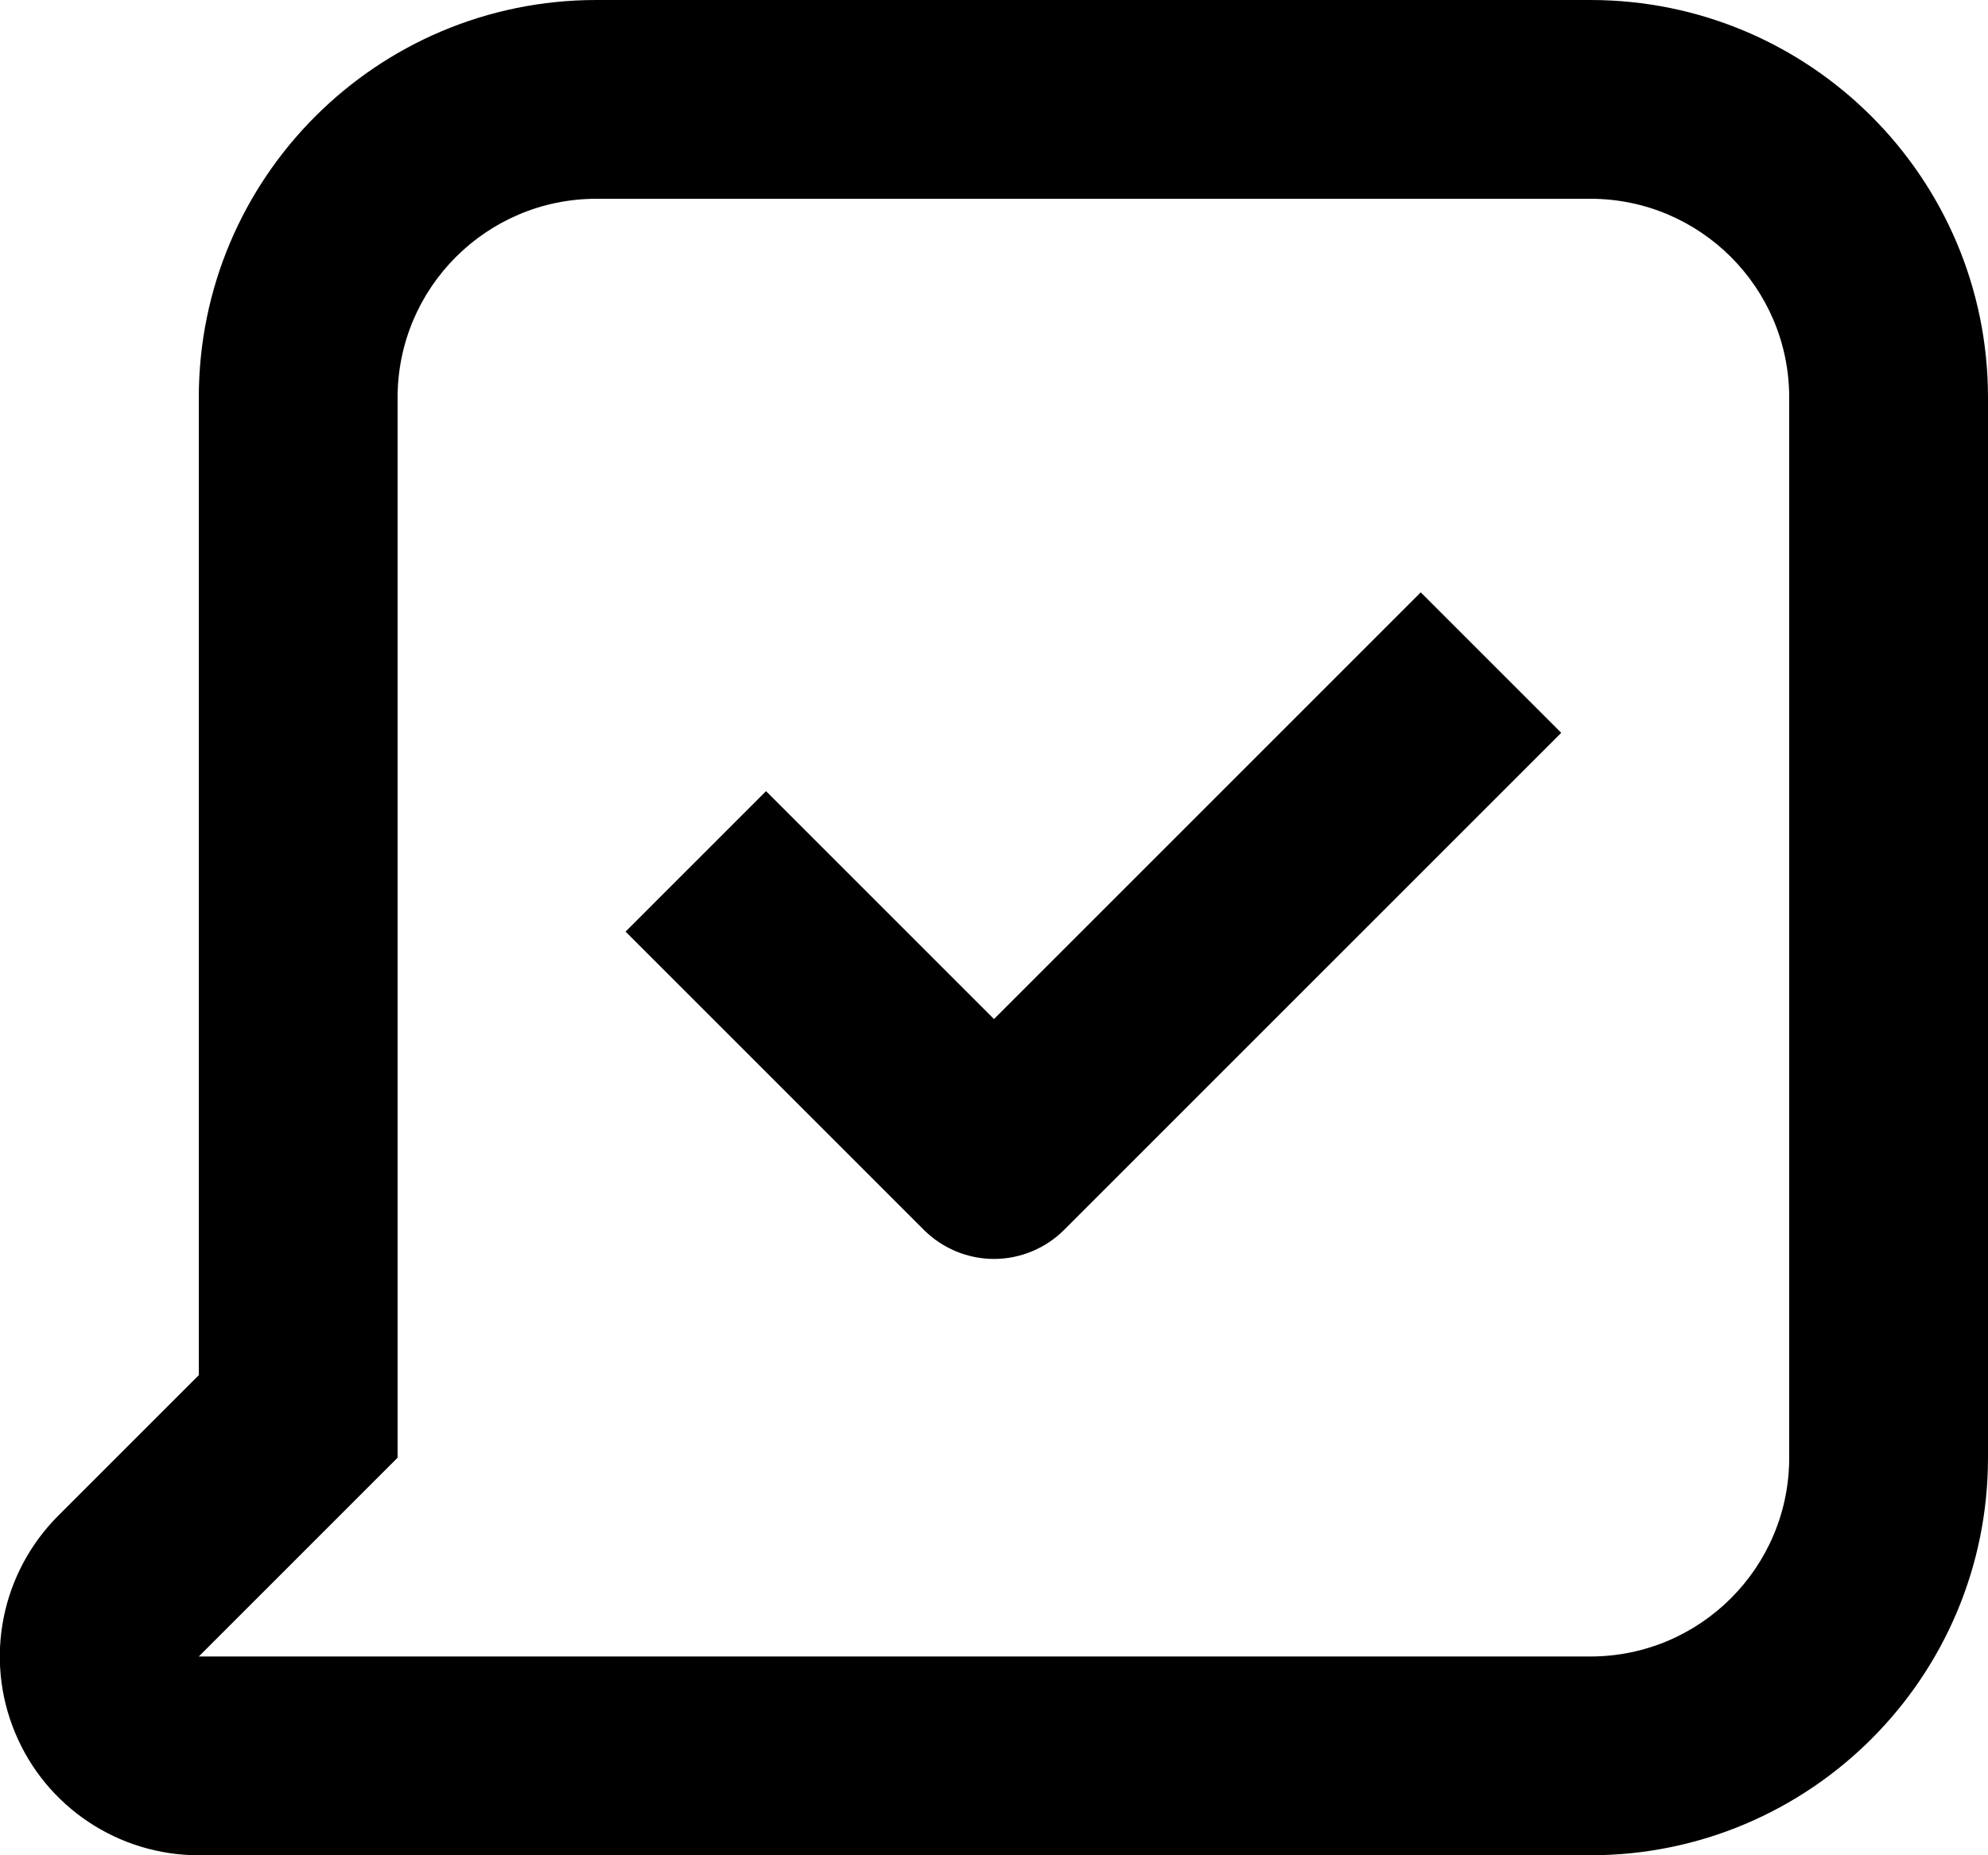
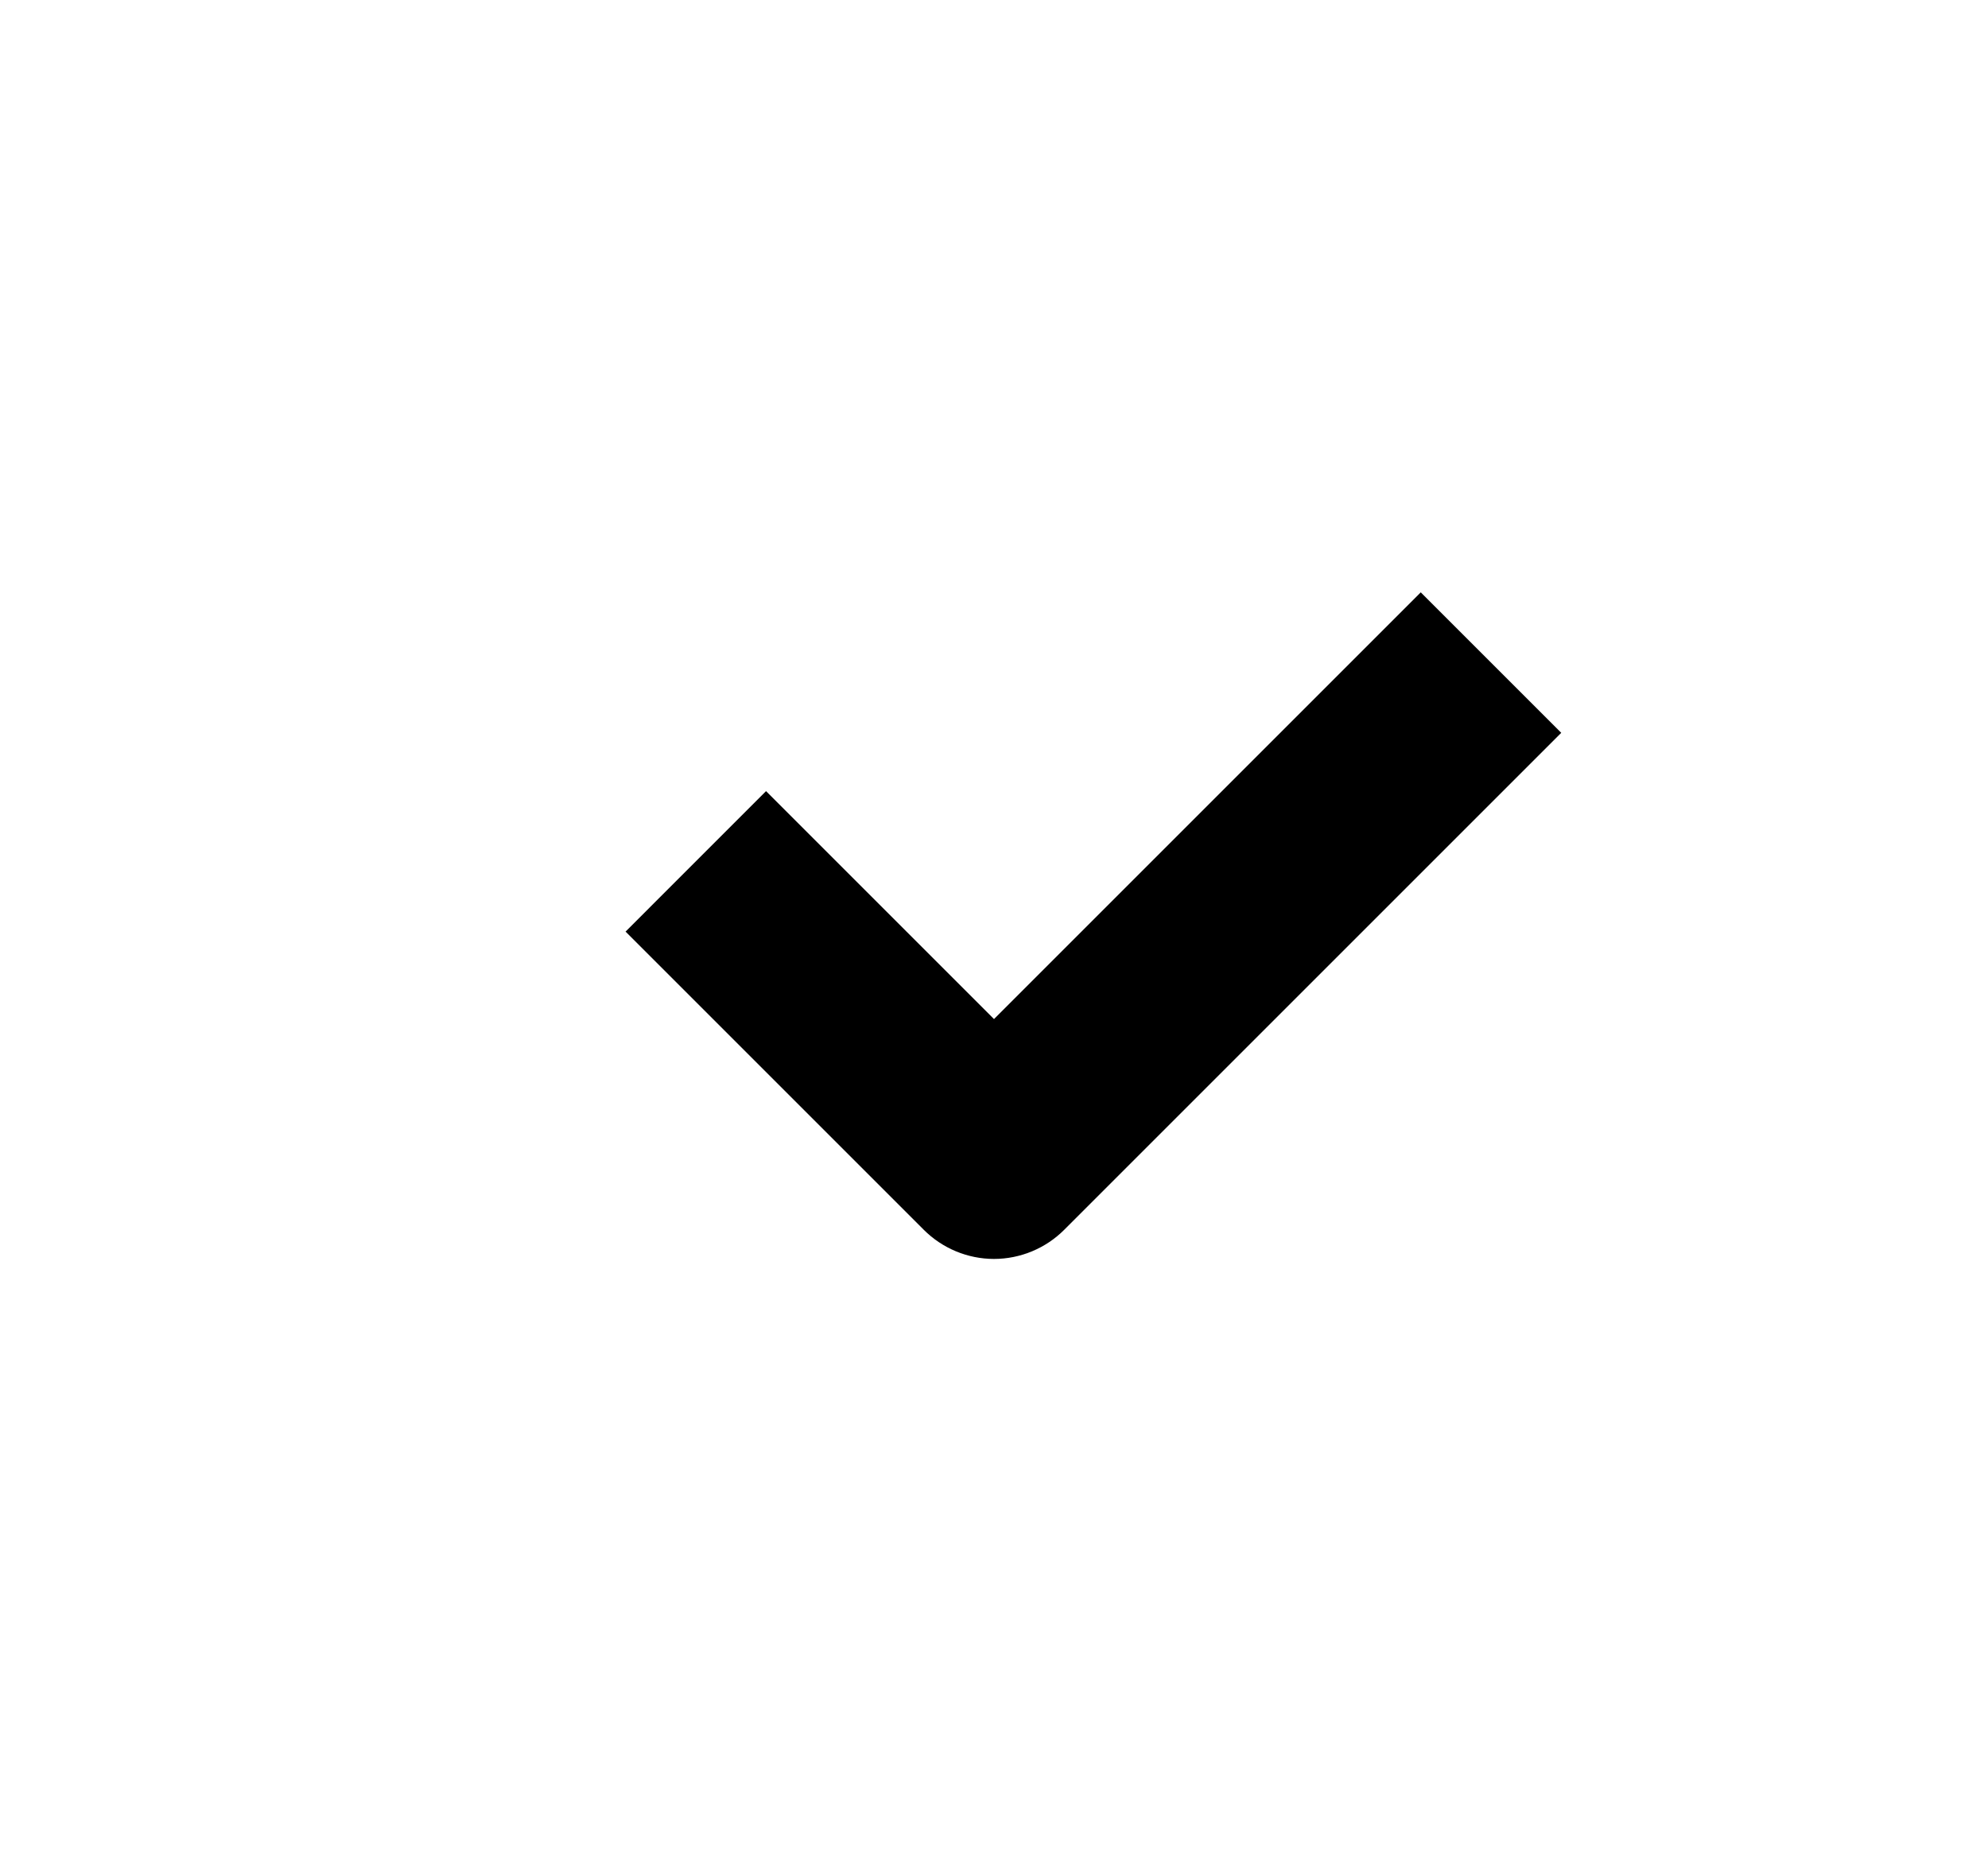
<svg xmlns="http://www.w3.org/2000/svg" width="15" height="14" viewBox="0 0 15 14">
  <g fill="none" fill-rule="evenodd">
    <g fill="#000" fill-rule="nonzero">
      <g>
        <g>
          <g>
            <g>
-               <path d="M1.5 14H12c1.657 0 3-1.343 3-3V3c0-1.657-1.343-3-3-3H4.5c-1.657 0-3 1.343-3 3v7.377l-1.06 1.06c-.43.43-.56 1.075-.327 1.636.232.562.78.927 1.387.927zM3 11V3c0-.828.672-1.5 1.5-1.5H12c.828 0 1.5.672 1.5 1.5v8c0 .828-.672 1.5-1.5 1.5H1.5L3 11z" transform="translate(-832 -658) translate(85 -920) translate(0 1538) translate(549 29) translate(198 11)" />
              <path d="M7.5 9.5c.199 0 .39-.08.53-.22l3.75-3.75-1.06-1.06L7.5 7.69 5.78 5.97 4.72 7.03l2.25 2.25c.14.14.331.22.53.22z" transform="translate(-832 -658) translate(85 -920) translate(0 1538) translate(549 29) translate(198 11)" />
            </g>
          </g>
        </g>
      </g>
    </g>
  </g>
</svg>